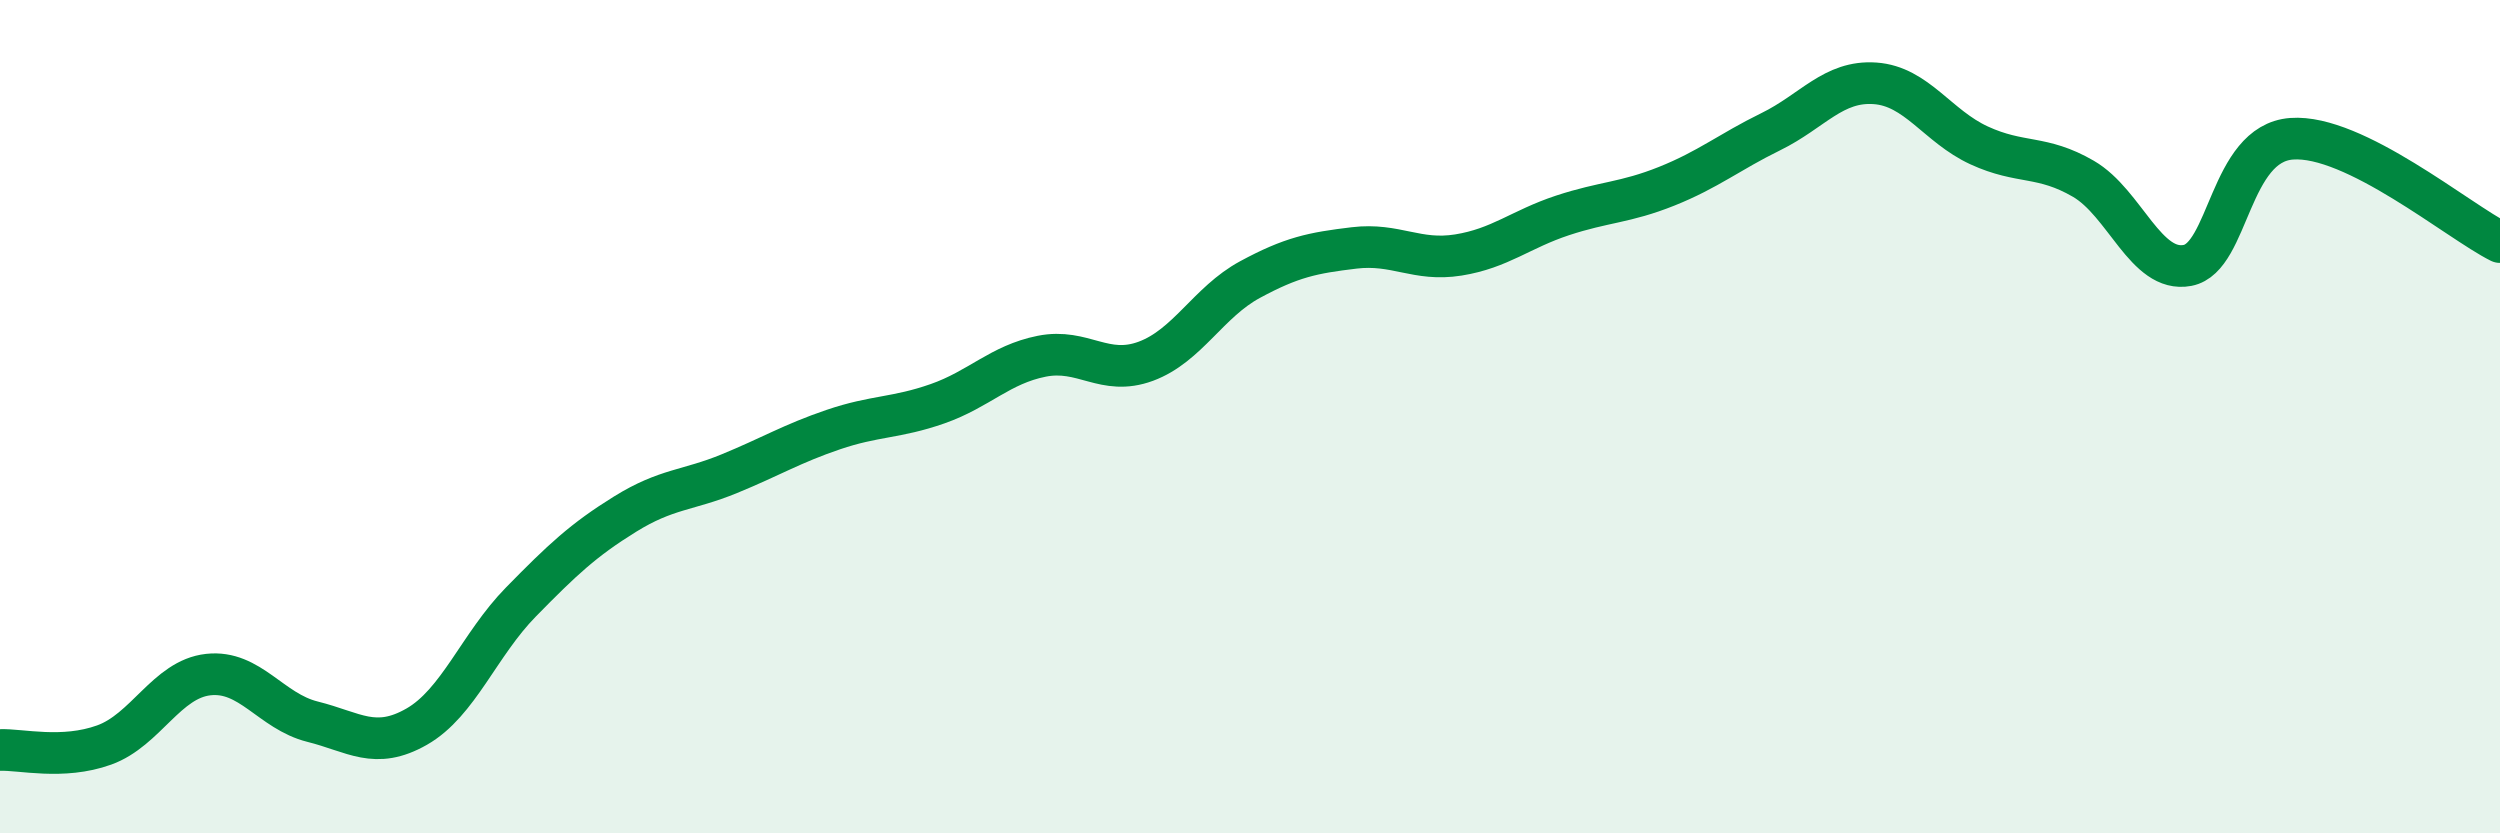
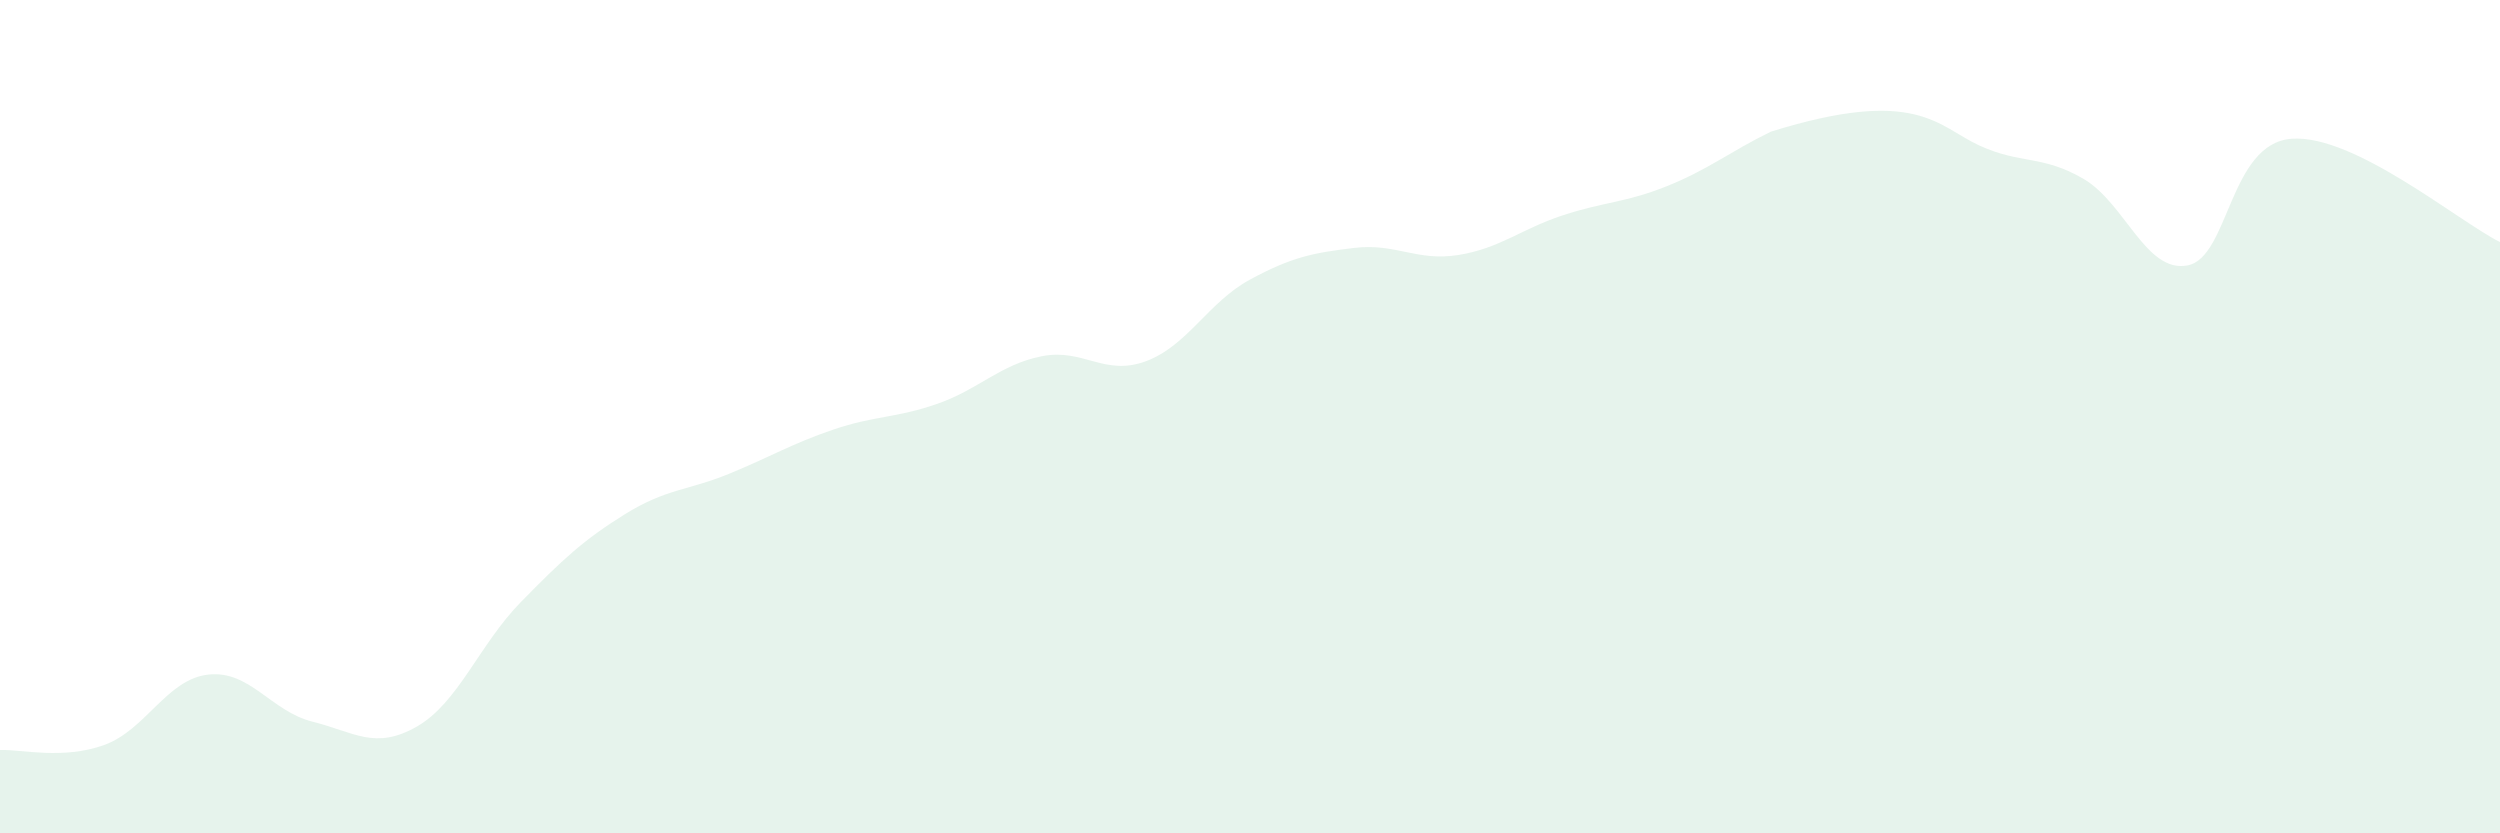
<svg xmlns="http://www.w3.org/2000/svg" width="60" height="20" viewBox="0 0 60 20">
-   <path d="M 0,18 C 0.5,17.98 1.5,18.24 2.5,17.88 C 3.5,17.52 4,16.3 5,16.19 C 6,16.08 6.5,17.07 7.5,17.32 C 8.5,17.57 9,18.01 10,17.44 C 11,16.87 11.5,15.47 12.5,14.45 C 13.5,13.43 14,12.96 15,12.34 C 16,11.72 16.5,11.78 17.5,11.37 C 18.5,10.96 19,10.65 20,10.31 C 21,9.97 21.5,10.04 22.5,9.69 C 23.5,9.34 24,8.75 25,8.55 C 26,8.35 26.5,9.04 27.5,8.67 C 28.5,8.3 29,7.25 30,6.71 C 31,6.17 31.5,6.07 32.5,5.95 C 33.5,5.83 34,6.28 35,6.12 C 36,5.96 36.5,5.5 37.5,5.17 C 38.5,4.84 39,4.87 40,4.47 C 41,4.07 41.5,3.65 42.5,3.16 C 43.5,2.67 44,1.93 45,2 C 46,2.07 46.5,3.03 47.5,3.49 C 48.5,3.95 49,3.71 50,4.29 C 51,4.87 51.5,6.56 52.5,6.37 C 53.5,6.18 53.5,3.44 55,3.33 C 56.5,3.22 59,5.31 60,5.81L60 20L0 20Z" fill="#008740" opacity="0.1" stroke-linecap="round" stroke-linejoin="round" />
-   <path d="M 0,18 C 0.5,17.98 1.5,18.24 2.5,17.88 C 3.5,17.52 4,16.3 5,16.19 C 6,16.08 6.5,17.07 7.5,17.32 C 8.5,17.57 9,18.01 10,17.44 C 11,16.87 11.5,15.47 12.5,14.45 C 13.5,13.43 14,12.96 15,12.34 C 16,11.72 16.5,11.78 17.5,11.37 C 18.5,10.96 19,10.65 20,10.31 C 21,9.97 21.5,10.04 22.5,9.69 C 23.5,9.34 24,8.75 25,8.55 C 26,8.35 26.5,9.04 27.5,8.67 C 28.5,8.3 29,7.25 30,6.71 C 31,6.17 31.5,6.07 32.5,5.95 C 33.5,5.83 34,6.28 35,6.12 C 36,5.96 36.5,5.5 37.5,5.17 C 38.5,4.84 39,4.87 40,4.47 C 41,4.07 41.5,3.65 42.5,3.16 C 43.5,2.67 44,1.93 45,2 C 46,2.07 46.5,3.03 47.5,3.49 C 48.5,3.95 49,3.71 50,4.29 C 51,4.87 51.5,6.56 52.5,6.37 C 53.5,6.18 53.5,3.44 55,3.33 C 56.5,3.22 59,5.31 60,5.81" stroke="#008740" stroke-width="1" fill="none" stroke-linecap="round" stroke-linejoin="round" />
+   <path d="M 0,18 C 0.5,17.98 1.5,18.24 2.5,17.88 C 3.5,17.52 4,16.3 5,16.19 C 6,16.08 6.5,17.07 7.5,17.32 C 8.5,17.57 9,18.01 10,17.44 C 11,16.87 11.5,15.47 12.5,14.45 C 13.5,13.43 14,12.96 15,12.34 C 16,11.72 16.5,11.78 17.5,11.37 C 18.5,10.96 19,10.65 20,10.31 C 21,9.97 21.5,10.04 22.5,9.69 C 23.5,9.34 24,8.75 25,8.55 C 26,8.35 26.5,9.04 27.5,8.67 C 28.5,8.3 29,7.25 30,6.71 C 31,6.17 31.5,6.07 32.5,5.95 C 33.5,5.83 34,6.28 35,6.12 C 36,5.96 36.5,5.5 37.5,5.17 C 38.5,4.84 39,4.87 40,4.47 C 41,4.07 41.5,3.65 42.5,3.16 C 46,2.07 46.5,3.03 47.5,3.49 C 48.5,3.95 49,3.71 50,4.29 C 51,4.87 51.5,6.56 52.5,6.37 C 53.5,6.18 53.5,3.44 55,3.33 C 56.5,3.22 59,5.31 60,5.81L60 20L0 20Z" fill="#008740" opacity="0.1" stroke-linecap="round" stroke-linejoin="round" />
</svg>